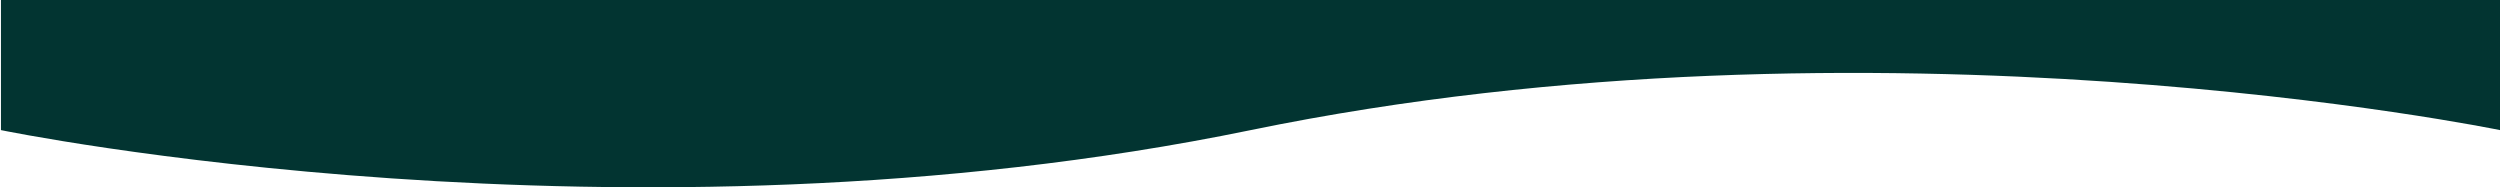
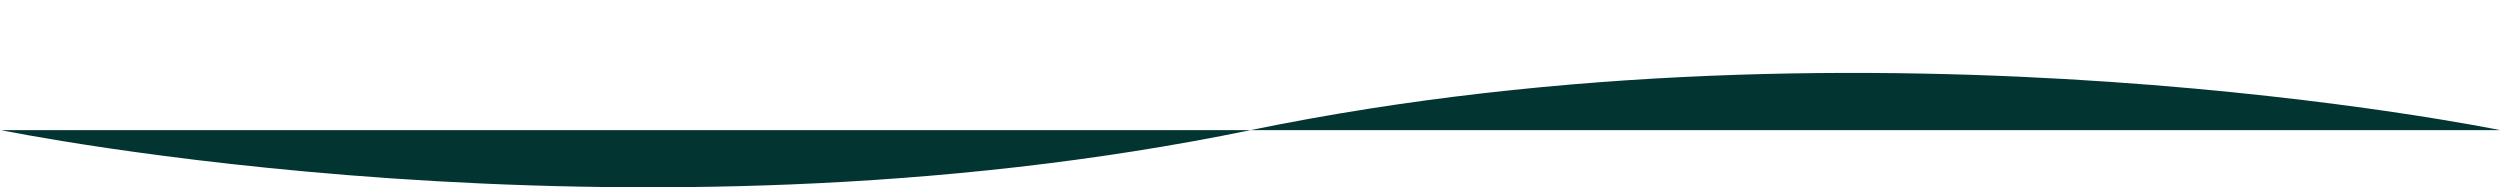
<svg xmlns="http://www.w3.org/2000/svg" id="_レイヤー_1" data-name="レイヤー 1" viewBox="0 0 2603 195" preserveAspectRatio="none">
  <defs>
    <style>
      .cls-1 {
        fill: #023431;
        stroke-width: 0px;
      }
    </style>
  </defs>
-   <path class="cls-1" d="m2603,135.47s-649.88-134-1300.75,0S1,135.47,1,135.47V-.03h2602v135.5Z" />
+   <path class="cls-1" d="m2603,135.47s-649.88-134-1300.75,0S1,135.47,1,135.47V-.03v135.5Z" />
</svg>